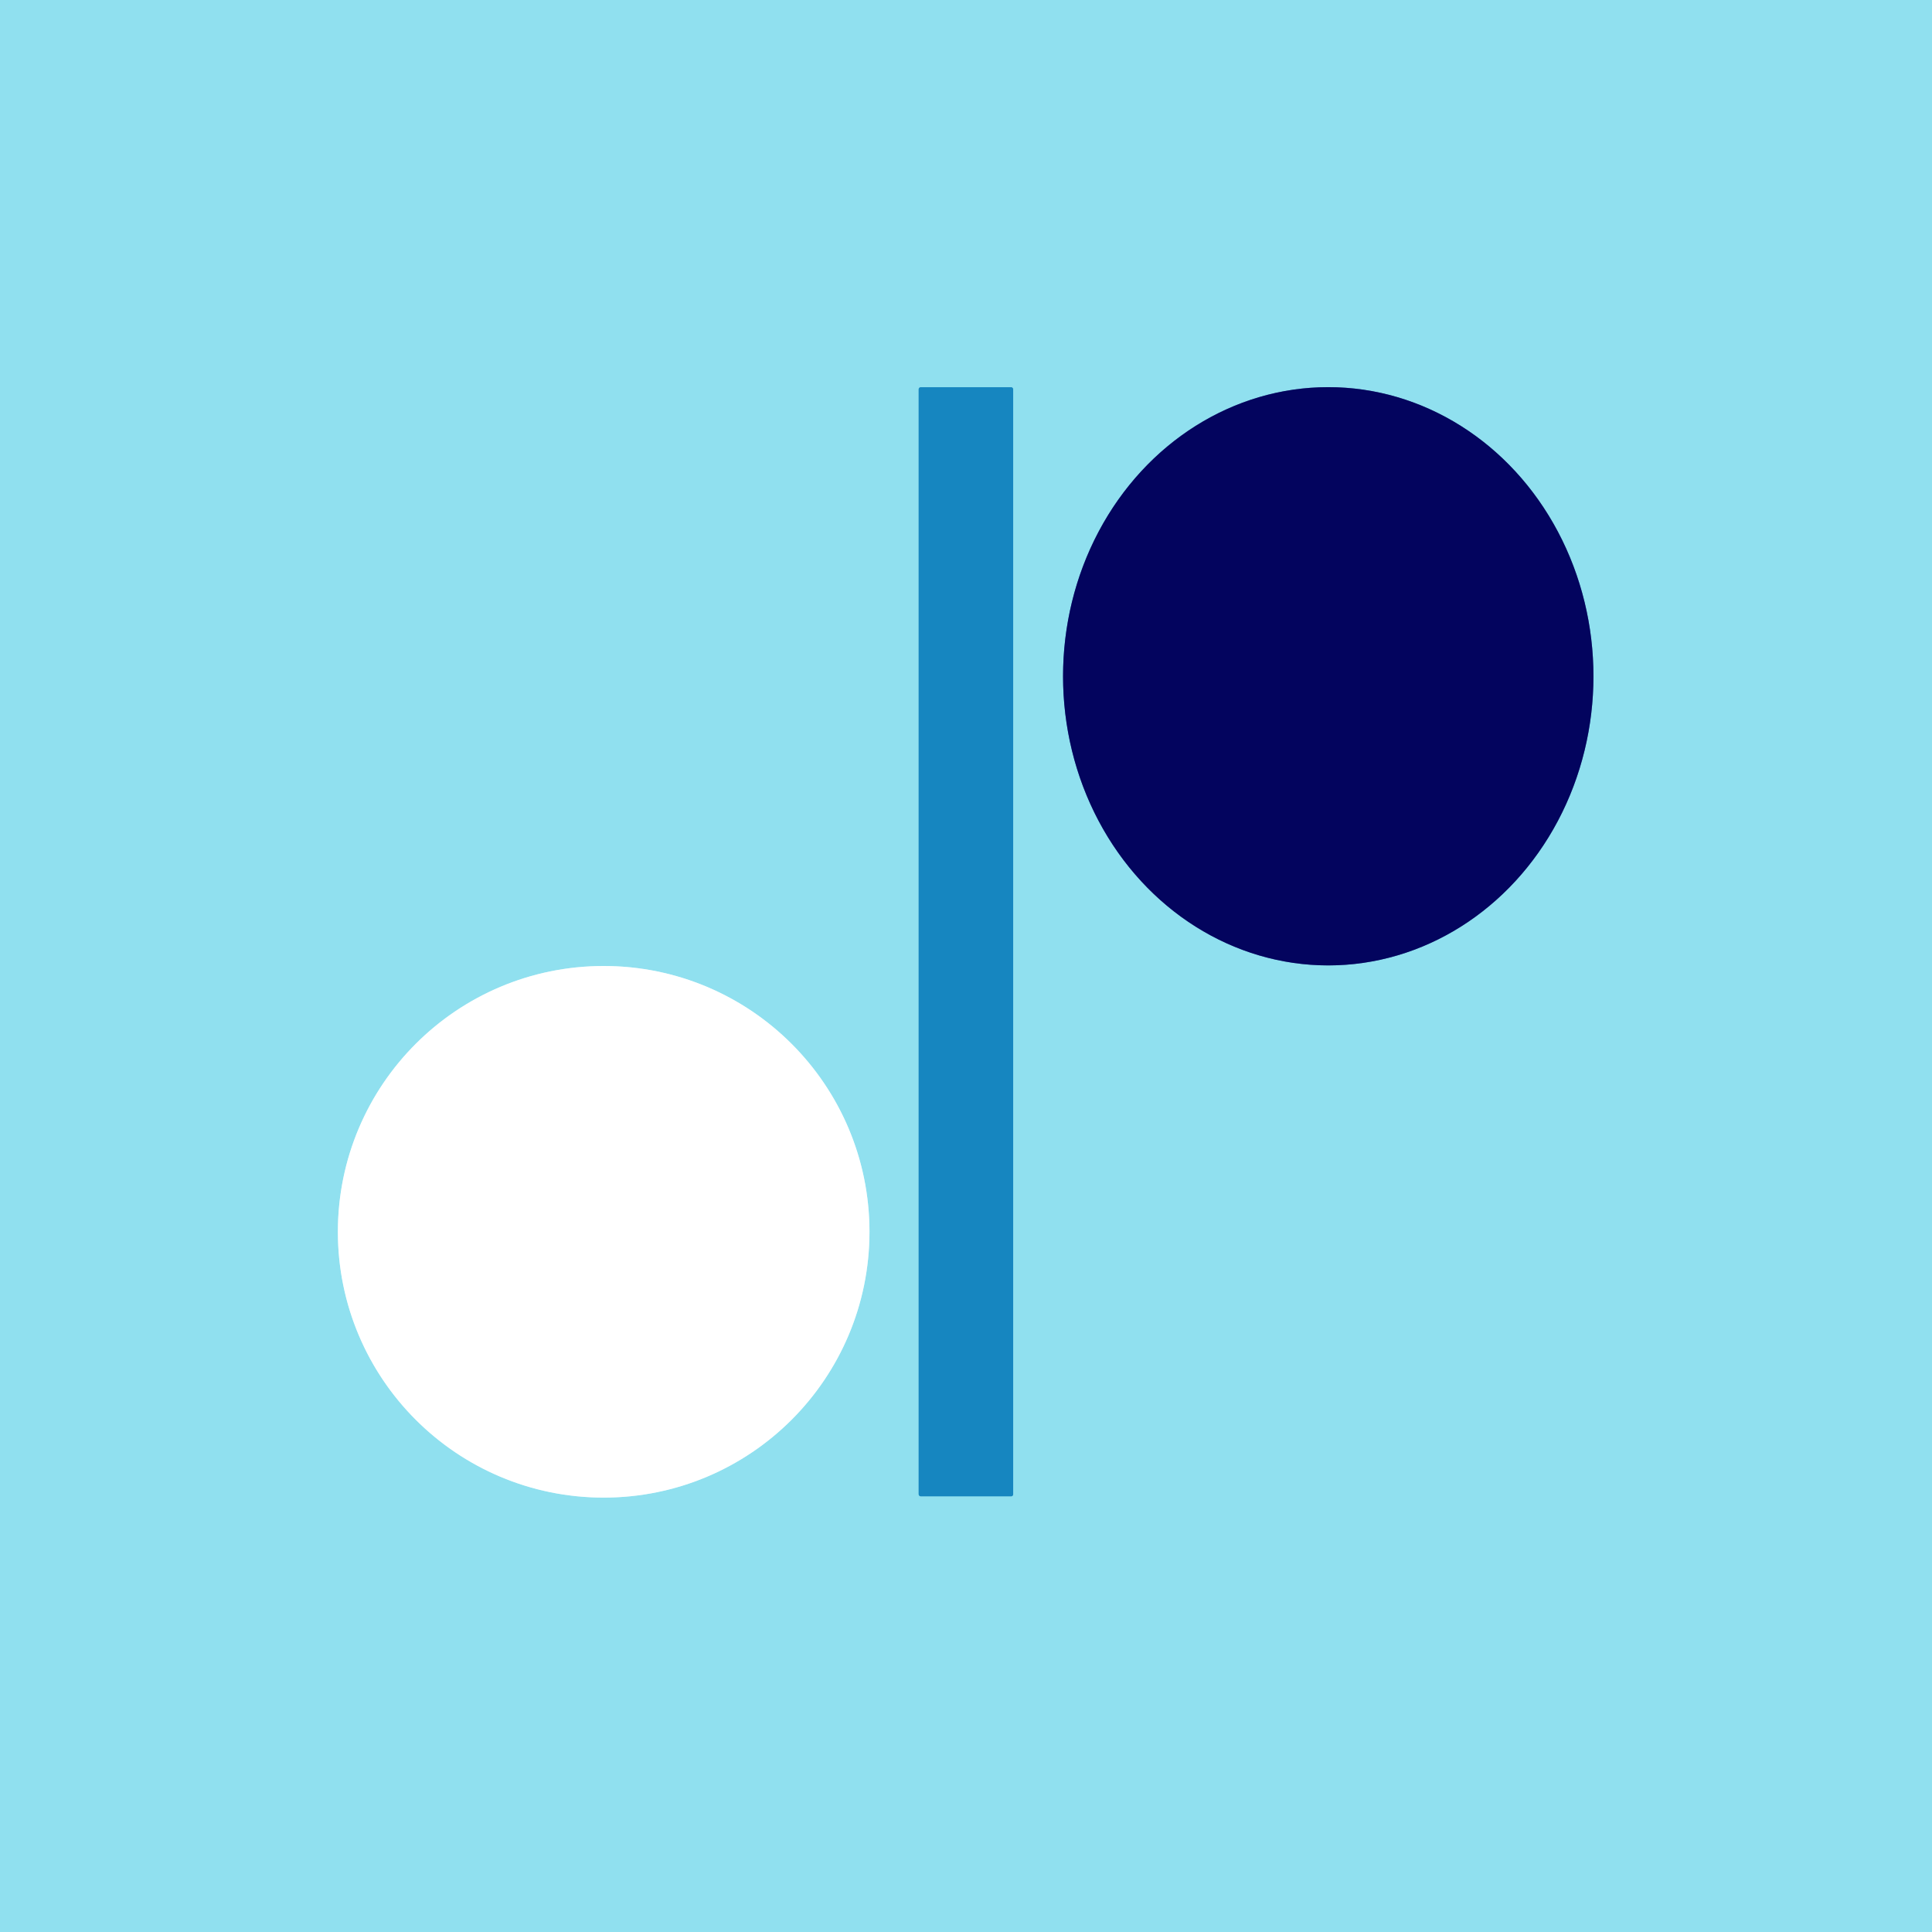
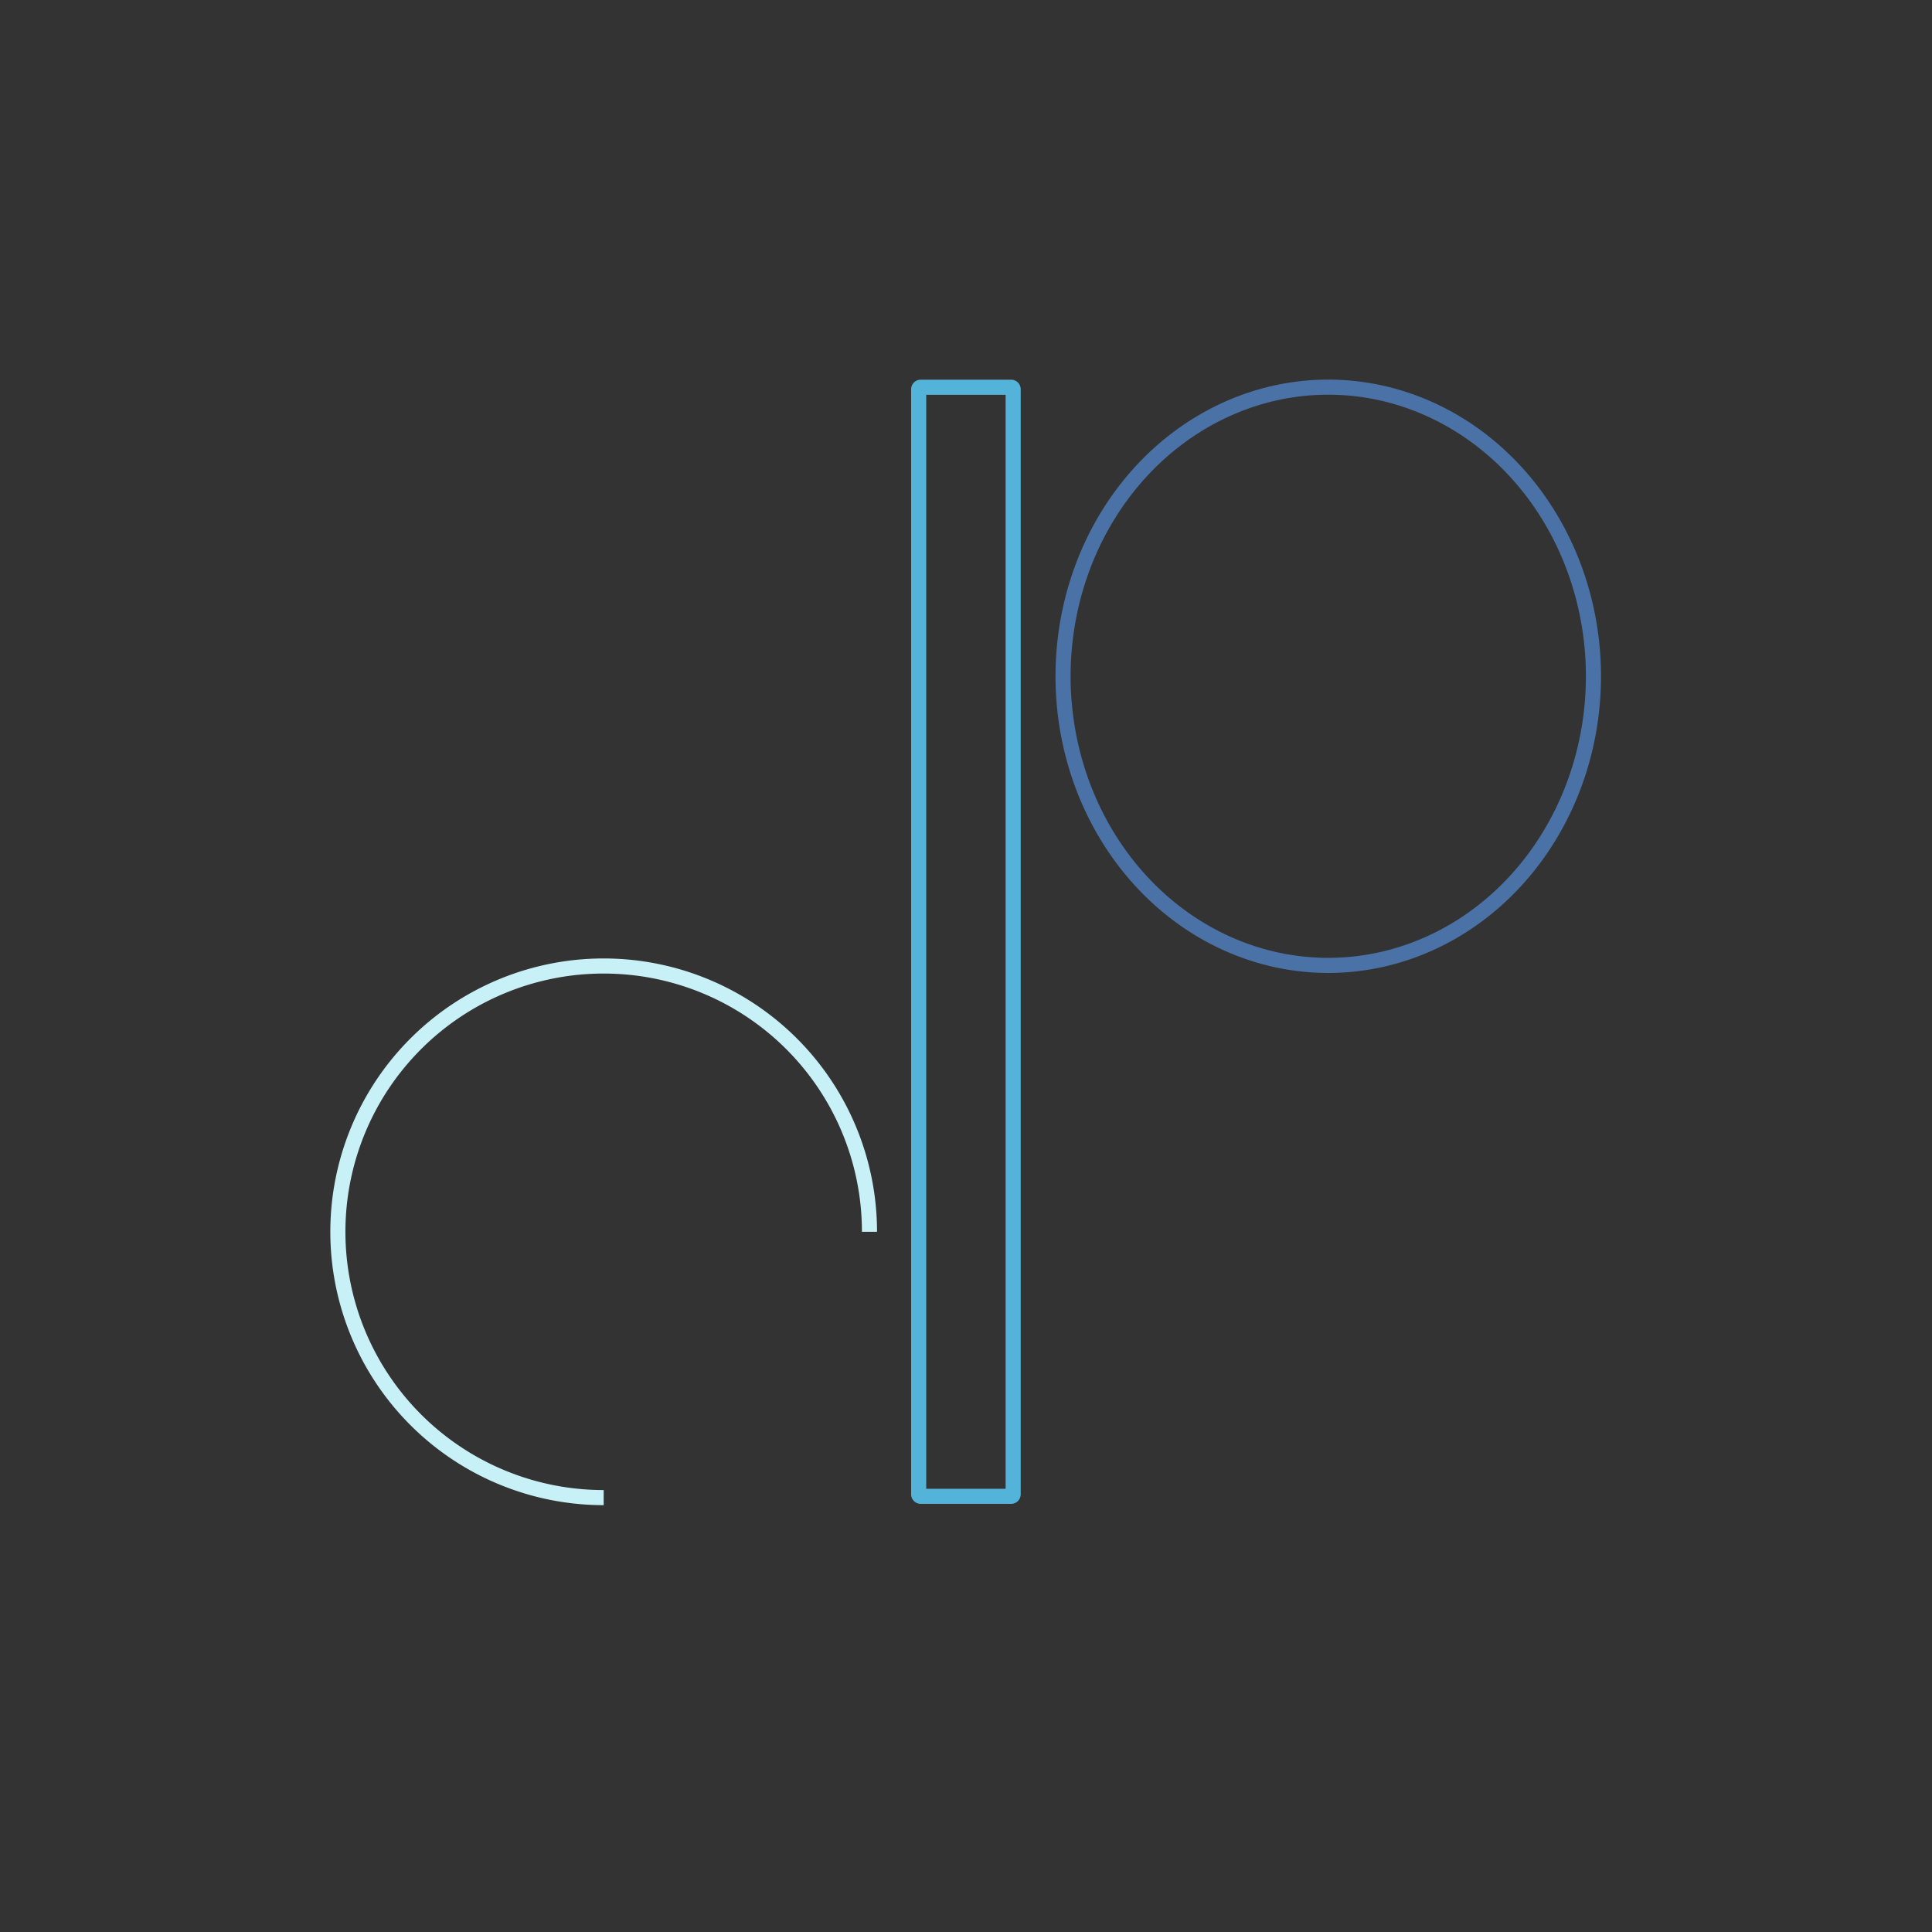
<svg xmlns="http://www.w3.org/2000/svg" version="1.1" viewBox="0.00 0.00 256.00 256.00">
  <rect x="0.00" y="0.00" width="256.00" height="256.00" fill="#333333" stroke="none" />
  <g stroke-width="2.00" fill="none" stroke-linecap="butt">
    <path stroke="#53b3d8" vector-effect="non-scaling-stroke" d="   M 134.25 51.58   A 0.27 0.27 0.0 0 0 133.98 51.31   L 122.00 51.31   A 0.27 0.27 0.0 0 0 121.73 51.58   L 121.73 198.00   A 0.27 0.27 0.0 0 0 122.00 198.27   L 133.98 198.27   A 0.27 0.27 0.0 0 0 134.25 198.00   L 134.25 51.58" />
    <path stroke="#4a72a7" vector-effect="non-scaling-stroke" d="   M 176 127.92   A 38.31 35.14 90.0 0 0 211.14 89.61   A 38.31 35.14 90.0 0 0 176 51.3   A 38.31 35.14 90.0 0 0 140.86 89.61   A 38.31 35.14 90.0 0 0 176 127.92" />
-     <path stroke="#c8f0f7" vector-effect="non-scaling-stroke" d="   M 115.21 163.22   A 35.22 35.22 0.0 0 0 79.99 128.00   A 35.22 35.22 0.0 0 0 44.77 163.22   A 35.22 35.22 0.0 0 0 79.99 198.44   A 35.22 35.22 0.0 0 0 115.21 163.22" />
+     <path stroke="#c8f0f7" vector-effect="non-scaling-stroke" d="   M 115.21 163.22   A 35.22 35.22 0.0 0 0 79.99 128.00   A 35.22 35.22 0.0 0 0 44.77 163.22   A 35.22 35.22 0.0 0 0 79.99 198.44   " />
  </g>
-   <path fill="#90e0ef" d="   M 0.00 0.00   L 256.00 0.00   L 256.00 256.00   L 0.00 256.00   L 0.00 0.00   Z   M 134.25 51.58   A 0.27 0.27 0.0 0 0 133.98 51.31   L 122.00 51.31   A 0.27 0.27 0.0 0 0 121.73 51.58   L 121.73 198.00   A 0.27 0.27 0.0 0 0 122.00 198.27   L 133.98 198.27   A 0.27 0.27 0.0 0 0 134.25 198.00   L 134.25 51.58   Z   M 176 127.92   A 38.31 35.14 90.0 0 0 211.14 89.61   A 38.31 35.14 90.0 0 0 176 51.3   A 38.31 35.14 90.0 0 0 140.86 89.61   A 38.31 35.14 90.0 0 0 176 127.92   Z   M 115.21 163.22   A 35.22 35.22 0.0 0 0 79.99 128.00   A 35.22 35.22 0.0 0 0 44.77 163.22   A 35.22 35.22 0.0 0 0 79.99 198.44   A 35.22 35.22 0.0 0 0 115.21 163.22   Z" />
-   <rect fill="#1686c0" x="121.73" y="51.31" width="12.52" height="146.96" rx="0.27" />
-   <ellipse fill="#03045e" cx="0.00" cy="0.00" transform="translate(176.00,89.61) rotate(90.0)" rx="38.31" ry="35.14" />
-   <circle fill="#ffffff" cx="79.99" cy="163.22" r="35.22" />
</svg>